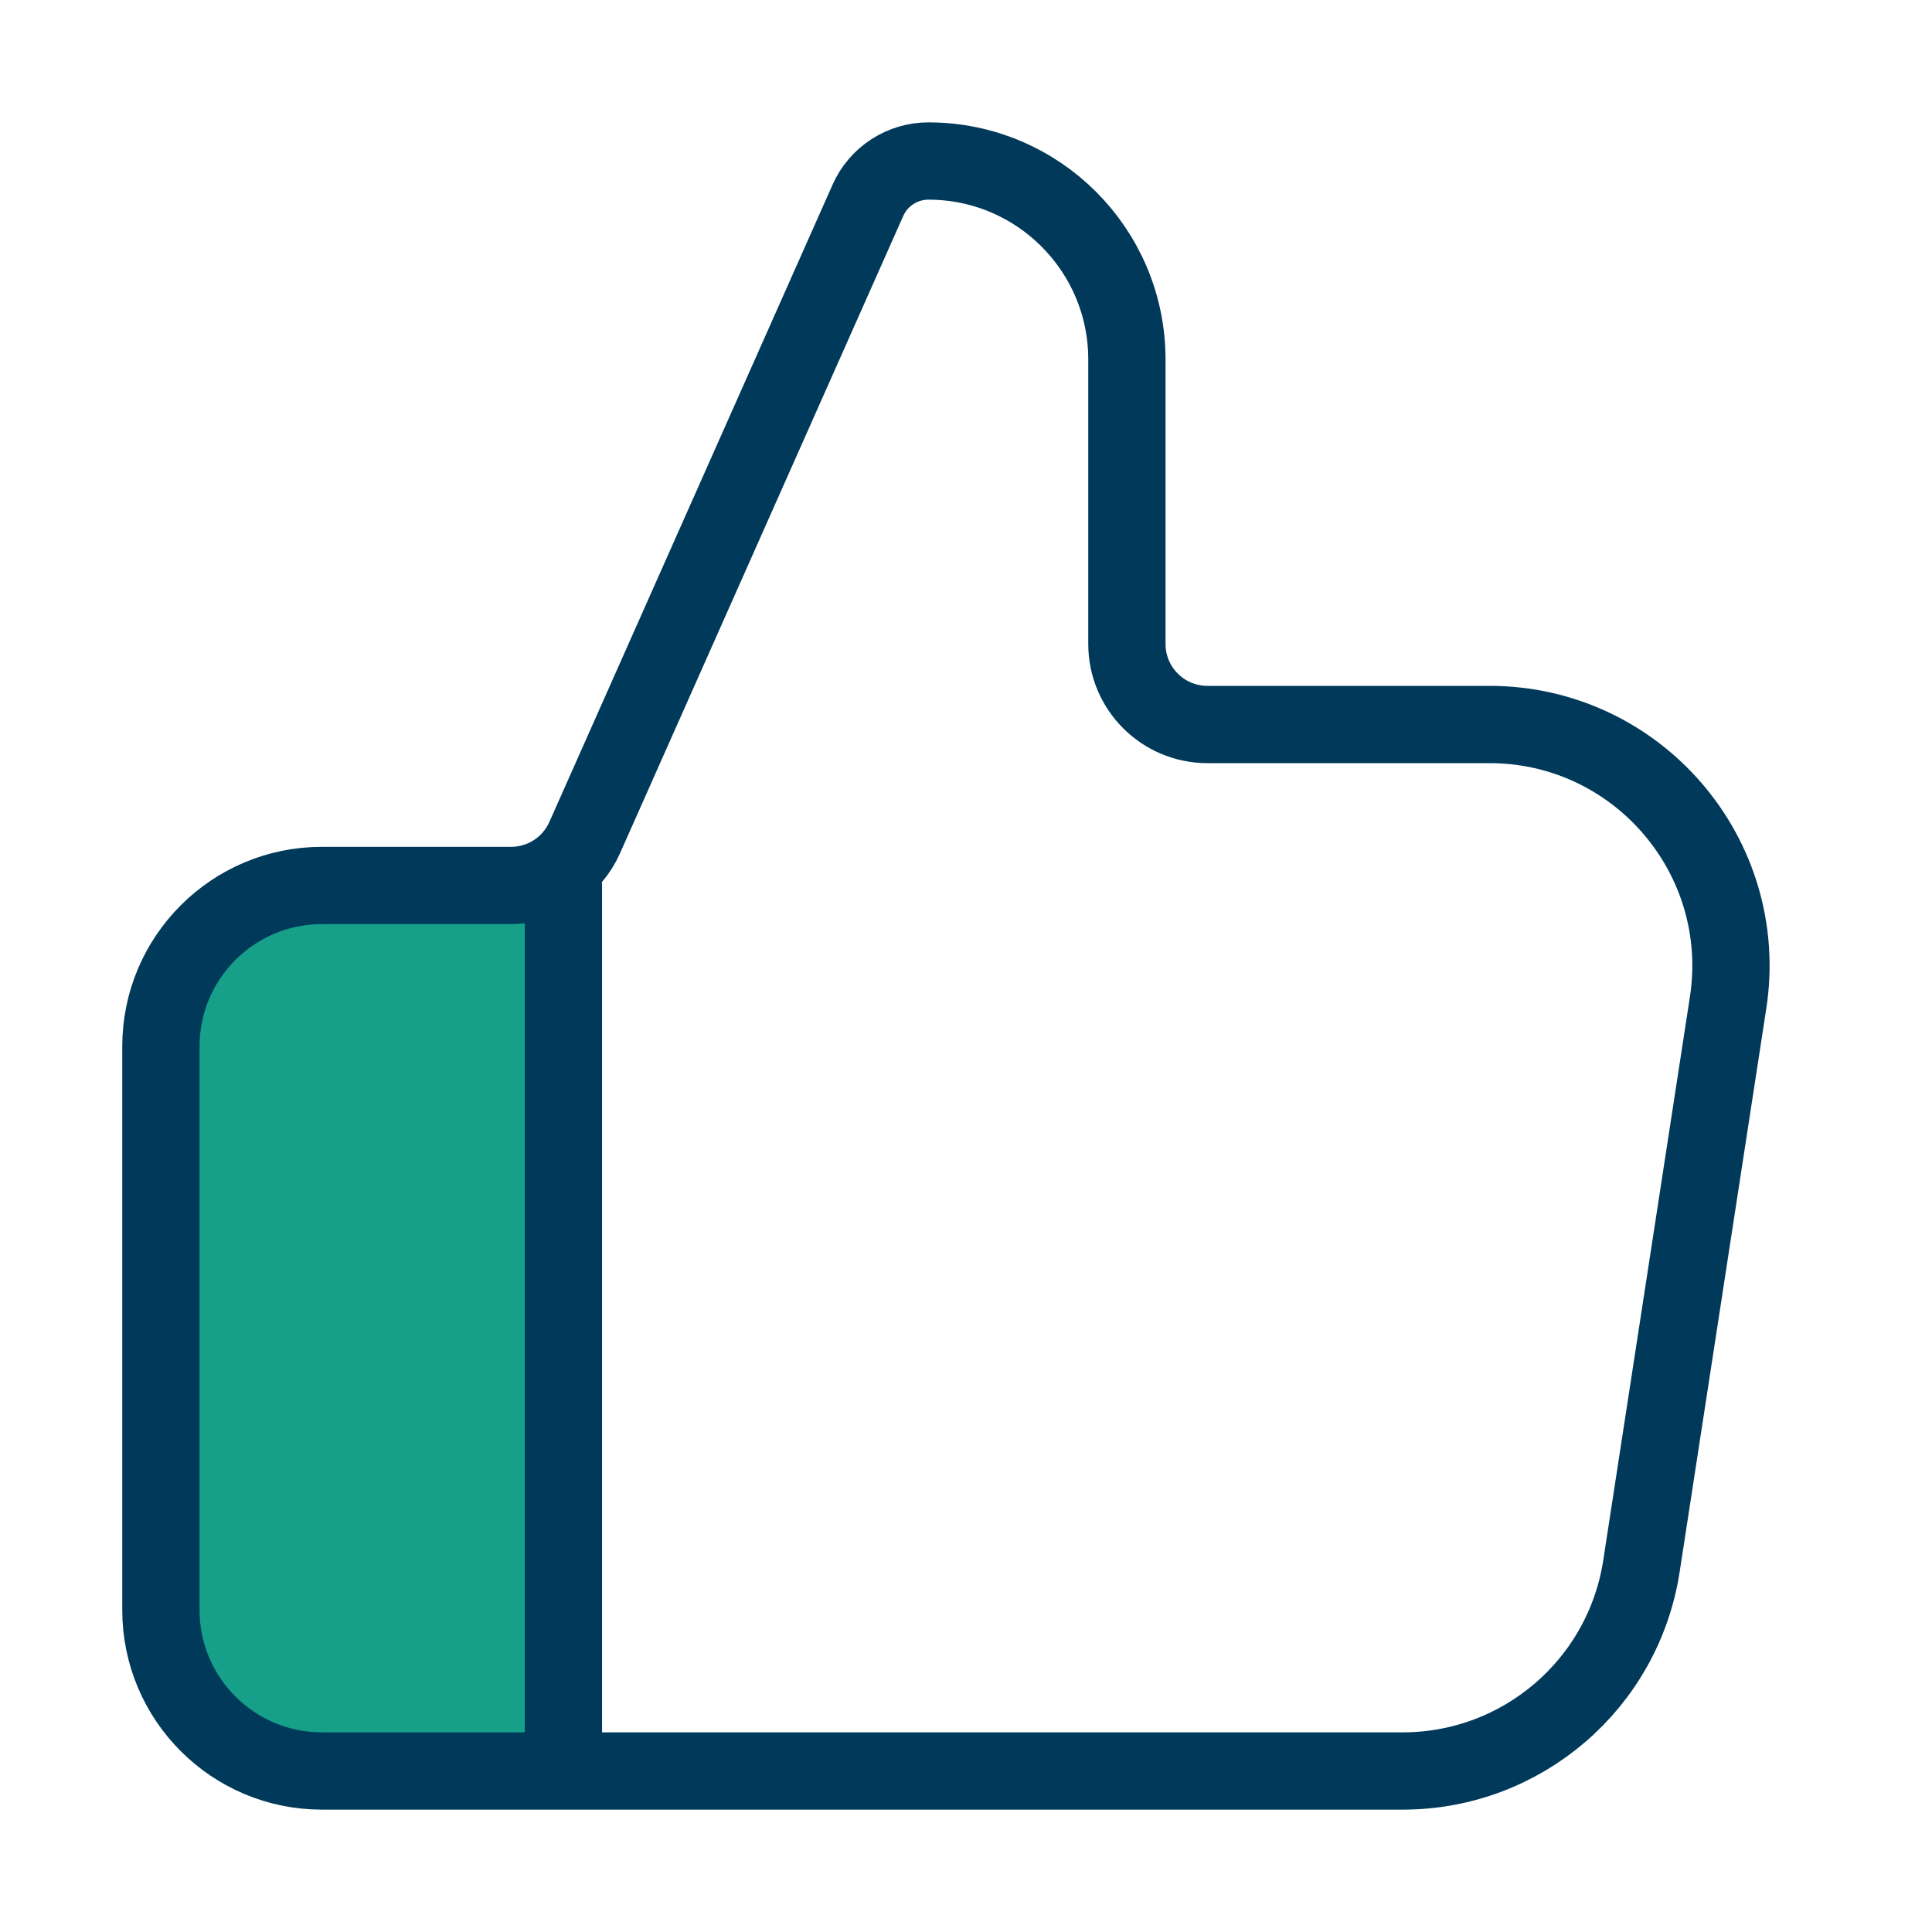
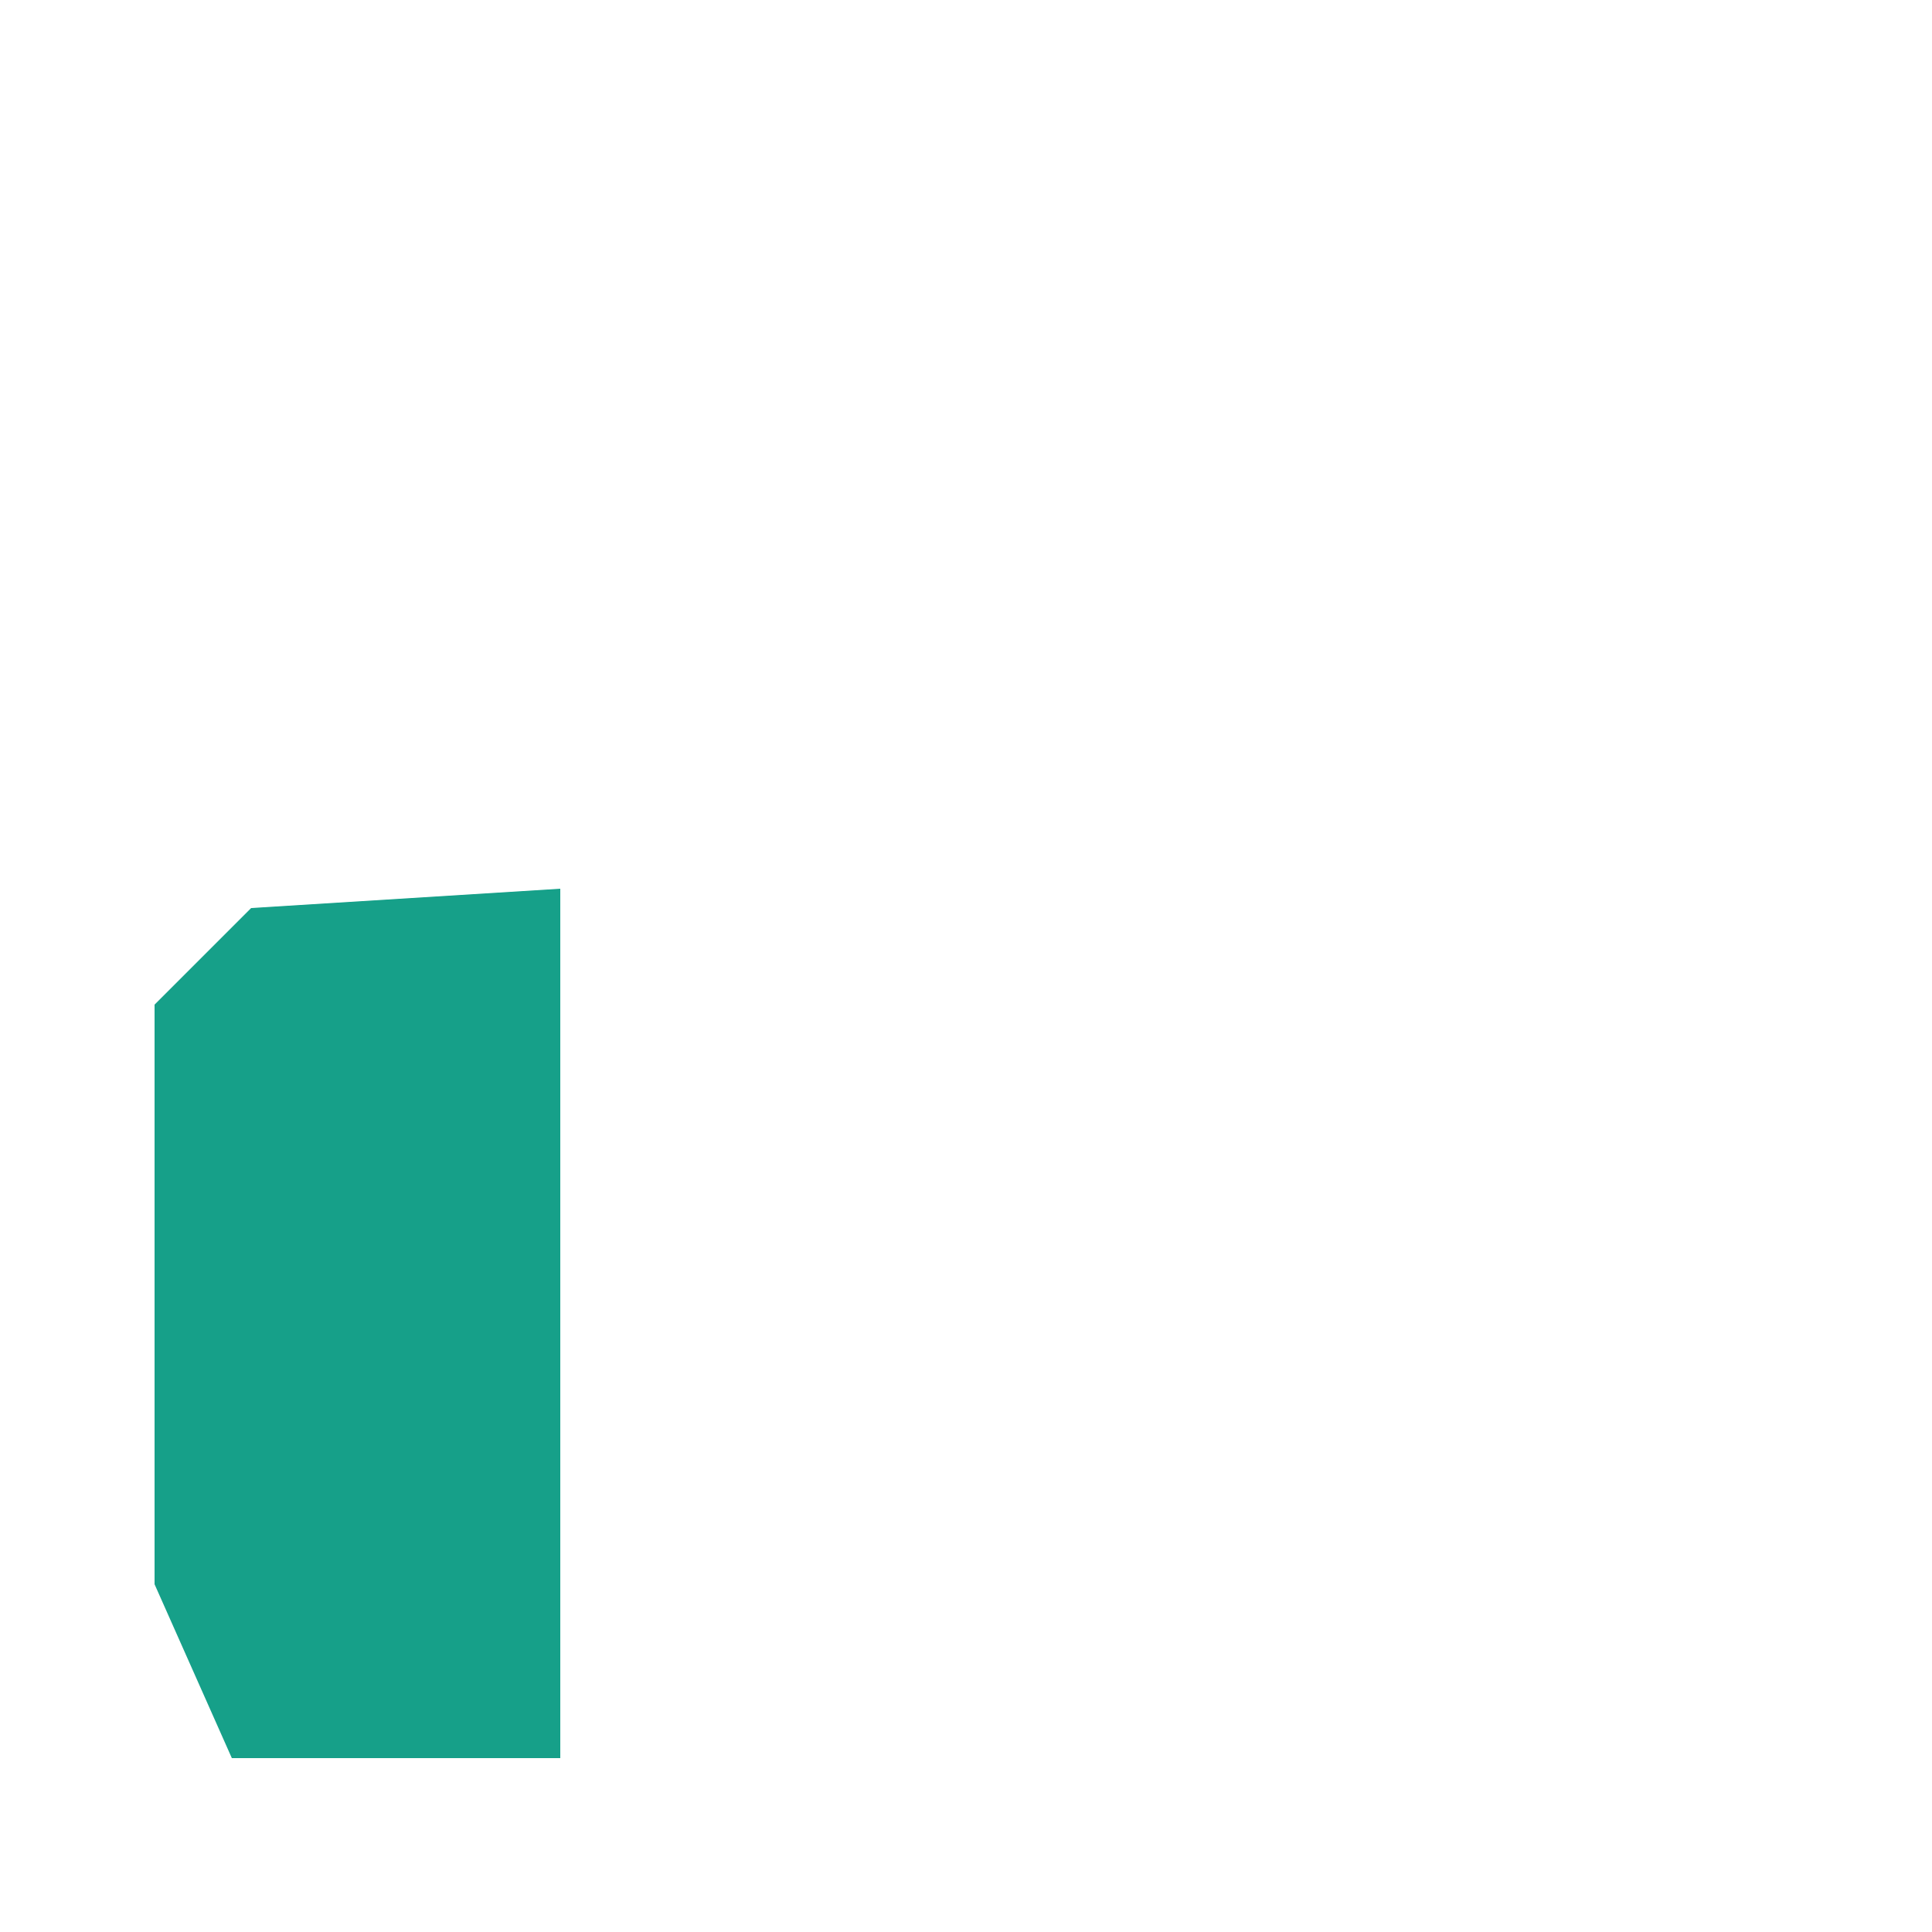
<svg xmlns="http://www.w3.org/2000/svg" width="50" height="50" viewBox="0 0 50 50" fill="none">
  <g id="Frame">
    <path id="Vector 16" d="M4 26L6.5 23.5L14.5 23V45.5H6L4 41V26Z" fill="#16A089" />
-     <path id="Vector" d="M14.581 45.833V22.916M4.164 27.083V41.666C4.164 43.968 6.03 45.833 8.331 45.833H36.302C39.387 45.833 42.01 43.583 42.48 40.534L44.723 25.95C45.306 22.164 42.376 18.75 38.546 18.75H31.247C30.097 18.75 29.164 17.817 29.164 16.666V9.304C29.164 6.466 26.864 4.167 24.027 4.167C23.35 4.167 22.737 4.565 22.462 5.183L15.131 21.679C14.796 22.432 14.05 22.916 13.227 22.916H8.331C6.03 22.916 4.164 24.782 4.164 27.083Z" stroke="#00395A" stroke-width="2" stroke-linecap="round" stroke-linejoin="round" />
  </g>
</svg>